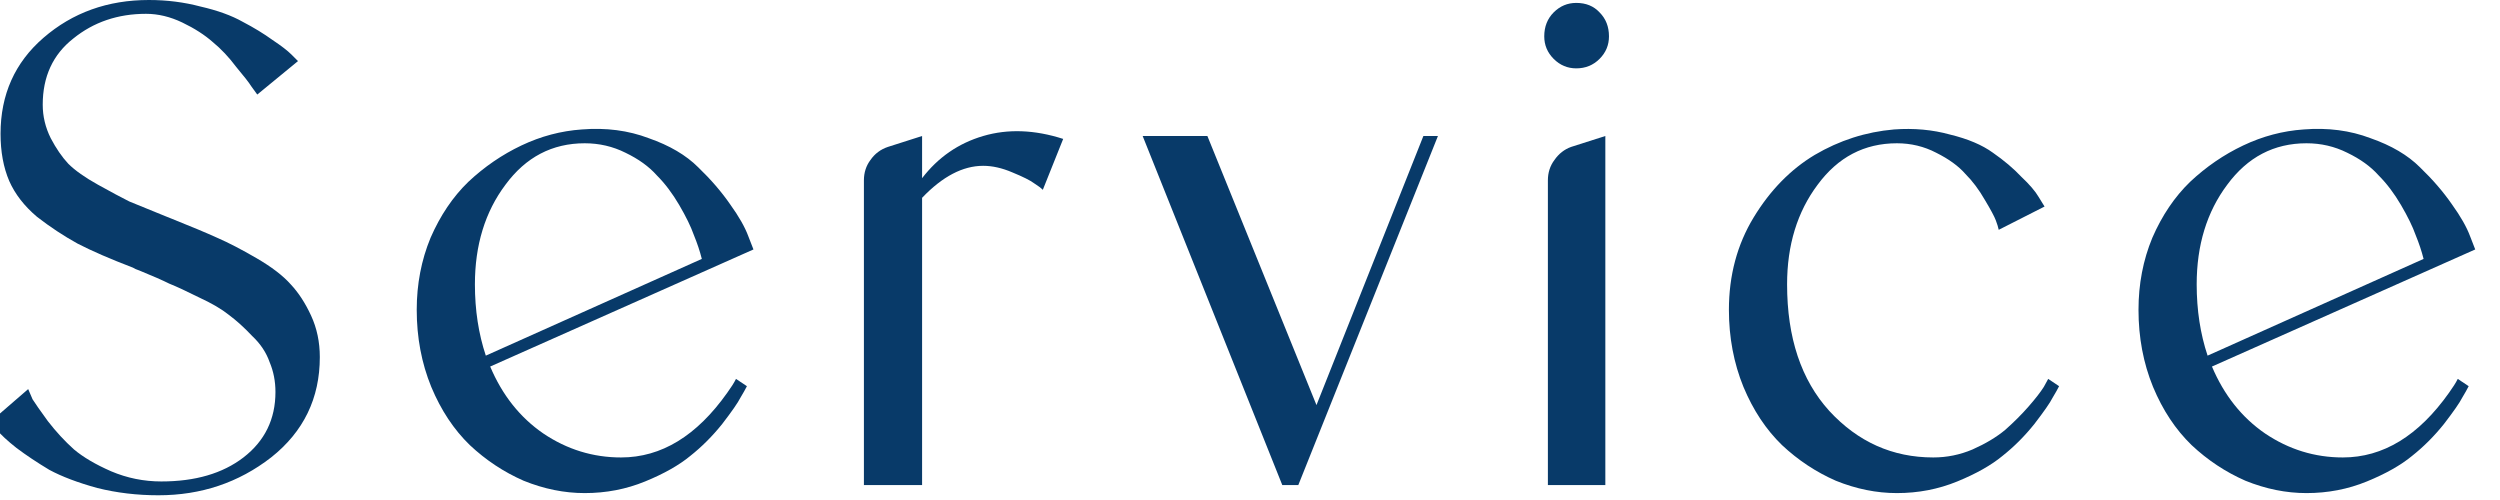
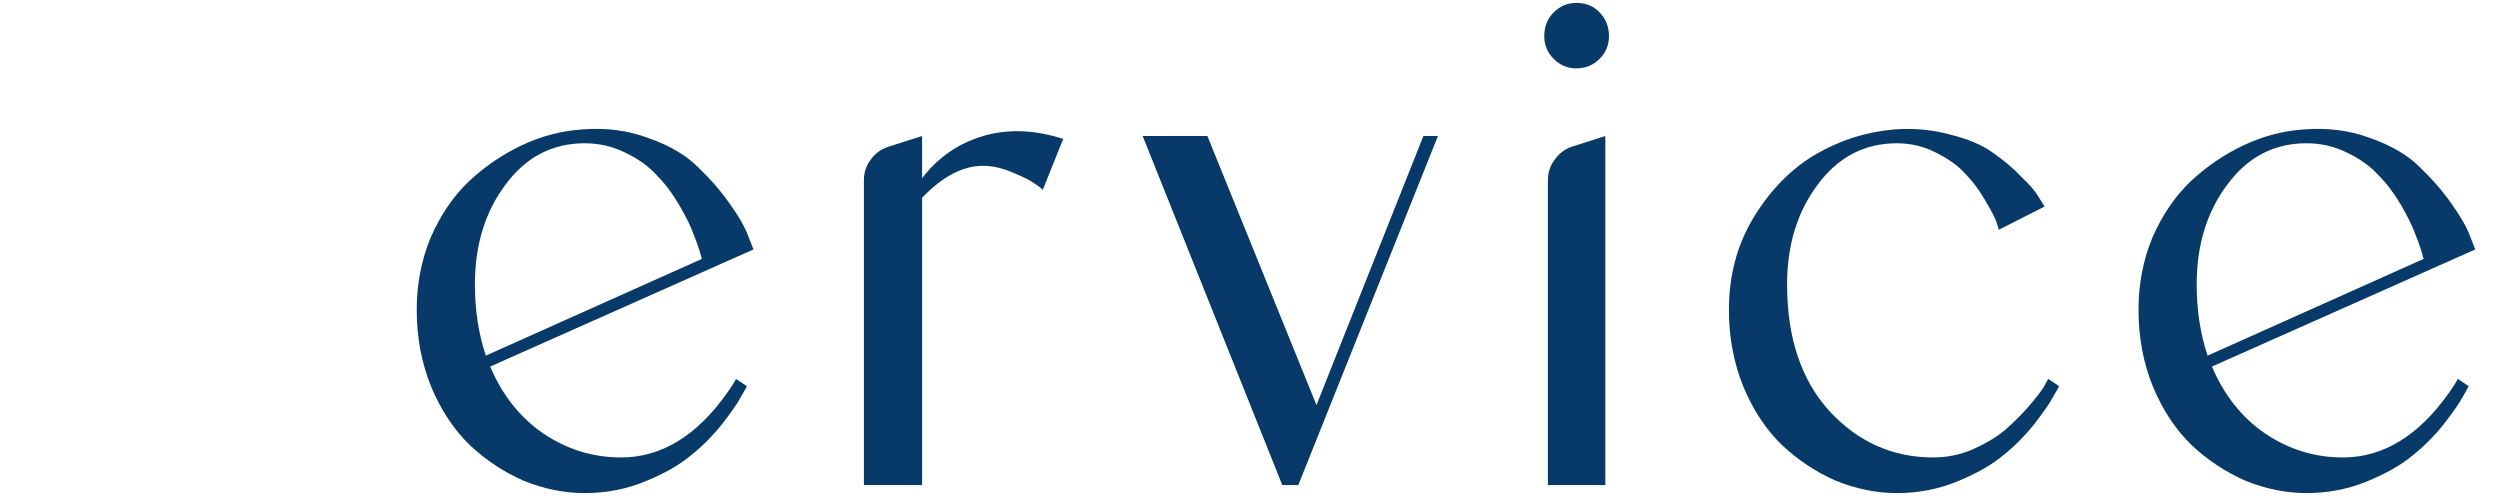
<svg xmlns="http://www.w3.org/2000/svg" width="110" height="22" viewBox="0 0 110 22" fill="none">
  <g clip-path="url(#clip0_485_2192)">
    <path d="M103.086 20.128C104.856 20.128 106.414 19.179 107.758 17.28C107.928 17.045 108.056 16.843 108.142 16.672L108.622 16.992C108.558 17.12 108.462 17.291 108.334 17.504C108.227 17.717 107.96 18.101 107.534 18.656C107.107 19.189 106.638 19.659 106.126 20.064C105.635 20.469 104.974 20.843 104.142 21.184C103.31 21.525 102.424 21.696 101.486 21.696C100.59 21.696 99.694 21.515 98.798 21.152C97.923 20.768 97.134 20.245 96.43 19.584C95.726 18.901 95.16 18.048 94.734 17.024C94.307 15.979 94.094 14.848 94.094 13.632C94.094 12.501 94.296 11.445 94.702 10.464C95.128 9.483 95.683 8.661 96.366 8C97.07 7.339 97.848 6.805 98.702 6.4C99.555 5.995 100.44 5.76 101.358 5.696C102.424 5.611 103.406 5.739 104.302 6.08C105.219 6.4 105.944 6.827 106.478 7.36C107.032 7.893 107.502 8.437 107.886 8.992C108.27 9.525 108.536 9.995 108.686 10.4L108.91 10.976L97.326 16.128C97.859 17.387 98.638 18.368 99.662 19.072C100.707 19.776 101.848 20.128 103.086 20.128ZM96.654 12.512C96.654 13.643 96.814 14.688 97.134 15.648L106.638 11.392C106.552 11.051 106.435 10.699 106.286 10.336C106.158 9.973 105.944 9.536 105.646 9.024C105.347 8.512 105.016 8.075 104.654 7.712C104.312 7.328 103.854 6.997 103.278 6.72C102.723 6.443 102.126 6.304 101.486 6.304C100.056 6.304 98.894 6.912 97.998 8.128C97.102 9.323 96.654 10.784 96.654 12.512Z" fill="#083A69" />
    <path d="M90.12 16.672L90.6 16.992C90.536 17.12 90.44 17.291 90.312 17.504C90.206 17.717 89.939 18.101 89.512 18.656C89.086 19.189 88.616 19.659 88.104 20.064C87.614 20.469 86.952 20.843 86.12 21.184C85.288 21.525 84.403 21.696 83.464 21.696C82.568 21.696 81.672 21.515 80.776 21.152C79.902 20.768 79.112 20.245 78.408 19.584C77.704 18.901 77.139 18.048 76.712 17.024C76.286 15.979 76.072 14.848 76.072 13.632C76.072 12.117 76.435 10.763 77.16 9.568C77.886 8.373 78.782 7.456 79.848 6.816C80.936 6.176 82.099 5.803 83.336 5.696C84.211 5.632 85.032 5.707 85.8 5.92C86.59 6.112 87.219 6.379 87.688 6.72C88.179 7.061 88.595 7.413 88.936 7.776C89.299 8.117 89.555 8.416 89.704 8.672L89.96 9.088L87.944 10.112C87.923 10.005 87.88 9.867 87.816 9.696C87.752 9.525 87.592 9.227 87.336 8.8C87.08 8.352 86.792 7.968 86.472 7.648C86.174 7.307 85.747 6.997 85.192 6.72C84.659 6.443 84.083 6.304 83.464 6.304C82.035 6.304 80.872 6.912 79.976 8.128C79.08 9.323 78.632 10.784 78.632 12.512C78.632 14.859 79.251 16.715 80.488 18.08C81.747 19.445 83.272 20.128 85.064 20.128C85.662 20.128 86.238 20.011 86.792 19.776C87.368 19.52 87.848 19.232 88.232 18.912C88.616 18.571 88.958 18.229 89.256 17.888C89.555 17.547 89.779 17.259 89.928 17.024L90.12 16.672Z" fill="#083A69" />
    <path d="M69.131 6.464L70.635 5.984V21.344H68.107V7.936C68.107 7.595 68.203 7.296 68.395 7.04C68.587 6.763 68.833 6.571 69.131 6.464ZM70.379 2.592C70.102 2.869 69.761 3.008 69.355 3.008C68.971 3.008 68.641 2.869 68.363 2.592C68.086 2.315 67.947 1.984 67.947 1.6C67.947 1.173 68.086 0.821 68.363 0.544C68.641 0.267 68.971 0.128 69.355 0.128C69.782 0.128 70.123 0.267 70.379 0.544C70.657 0.821 70.795 1.173 70.795 1.6C70.795 1.984 70.657 2.315 70.379 2.592Z" fill="#083A69" />
    <path d="M62.629 5.984H63.269L57.125 21.344H56.421L50.277 5.984H53.125L57.925 17.824L62.629 5.984Z" fill="#083A69" />
    <path d="M40.572 7.84C41.276 6.923 42.172 6.304 43.26 5.984C44.348 5.664 45.521 5.707 46.78 6.112L45.884 8.352C45.798 8.267 45.67 8.171 45.5 8.064C45.329 7.936 45.009 7.776 44.54 7.584C44.092 7.392 43.665 7.296 43.26 7.296C42.364 7.296 41.468 7.765 40.572 8.704V21.344H38.012V7.936C38.012 7.595 38.108 7.296 38.3 7.04C38.492 6.763 38.748 6.571 39.068 6.464L40.572 5.984V7.84Z" fill="#083A69" />
    <path d="M27.328 20.128C29.099 20.128 30.656 19.179 32 17.28C32.171 17.045 32.299 16.843 32.384 16.672L32.864 16.992C32.8 17.12 32.704 17.291 32.576 17.504C32.469 17.717 32.203 18.101 31.776 18.656C31.349 19.189 30.88 19.659 30.368 20.064C29.877 20.469 29.216 20.843 28.384 21.184C27.552 21.525 26.667 21.696 25.728 21.696C24.832 21.696 23.936 21.515 23.04 21.152C22.165 20.768 21.376 20.245 20.672 19.584C19.968 18.901 19.403 18.048 18.976 17.024C18.549 15.979 18.336 14.848 18.336 13.632C18.336 12.501 18.539 11.445 18.944 10.464C19.371 9.483 19.925 8.661 20.608 8C21.312 7.339 22.091 6.805 22.944 6.4C23.797 5.995 24.683 5.76 25.6 5.696C26.667 5.611 27.648 5.739 28.544 6.08C29.461 6.4 30.187 6.827 30.72 7.36C31.275 7.893 31.744 8.437 32.128 8.992C32.512 9.525 32.779 9.995 32.928 10.4L33.152 10.976L21.568 16.128C22.101 17.387 22.88 18.368 23.904 19.072C24.949 19.776 26.091 20.128 27.328 20.128ZM20.896 12.512C20.896 13.643 21.056 14.688 21.376 15.648L30.88 11.392C30.795 11.051 30.677 10.699 30.528 10.336C30.4 9.973 30.187 9.536 29.888 9.024C29.589 8.512 29.259 8.075 28.896 7.712C28.555 7.328 28.096 6.997 27.52 6.72C26.965 6.443 26.368 6.304 25.728 6.304C24.299 6.304 23.136 6.912 22.24 8.128C21.344 9.323 20.896 10.784 20.896 12.512Z" fill="#083A69" />
-     <path d="M7.576 9.632C8.43 9.973 9.091 10.251 9.56 10.464C10.051 10.677 10.627 10.976 11.288 11.36C11.95 11.744 12.451 12.128 12.792 12.512C13.133 12.875 13.432 13.333 13.688 13.888C13.944 14.443 14.072 15.051 14.072 15.712C14.072 17.525 13.357 18.997 11.928 20.128C10.499 21.237 8.846 21.792 6.968 21.792C6.03 21.792 5.134 21.685 4.28 21.472C3.427 21.237 2.723 20.971 2.168 20.672C1.635 20.352 1.155 20.032 0.728 19.712C0.323 19.392 0.035 19.125 -0.136 18.912L-0.424 18.56L1.24 17.12C1.283 17.227 1.347 17.376 1.432 17.568C1.539 17.739 1.763 18.059 2.104 18.528C2.467 18.997 2.851 19.413 3.256 19.776C3.662 20.117 4.206 20.437 4.888 20.736C5.592 21.035 6.328 21.184 7.096 21.184C8.59 21.184 9.795 20.832 10.712 20.128C11.651 19.403 12.12 18.443 12.12 17.248C12.12 16.779 12.035 16.341 11.864 15.936C11.715 15.509 11.459 15.125 11.096 14.784C10.755 14.421 10.414 14.112 10.072 13.856C9.752 13.6 9.315 13.344 8.76 13.088C8.206 12.811 7.768 12.608 7.448 12.48C7.149 12.331 6.712 12.139 6.136 11.904C6.008 11.861 5.912 11.819 5.848 11.776C4.846 11.392 4.035 11.04 3.416 10.72C2.798 10.379 2.2 9.984 1.624 9.536C1.07 9.067 0.664 8.544 0.408 7.968C0.152 7.371 0.024 6.677 0.024 5.888C0.024 4.16 0.654 2.752 1.912 1.664C3.192 0.555 4.739 0 6.552 0C7.342 0 8.099 0.096 8.824 0.288C9.571 0.459 10.19 0.683 10.68 0.96C11.171 1.216 11.608 1.483 11.992 1.76C12.376 2.016 12.653 2.229 12.824 2.4L13.112 2.688L11.32 4.16C11.256 4.075 11.171 3.957 11.064 3.808C10.957 3.637 10.733 3.349 10.392 2.944C10.072 2.517 9.731 2.155 9.368 1.856C9.006 1.536 8.558 1.248 8.024 0.992C7.491 0.736 6.958 0.608 6.424 0.608C5.187 0.608 4.12 0.971 3.224 1.696C2.328 2.4 1.88 3.371 1.88 4.608C1.88 5.12 1.998 5.611 2.232 6.08C2.467 6.528 2.723 6.901 3 7.2C3.299 7.499 3.736 7.808 4.312 8.128C4.888 8.448 5.347 8.693 5.688 8.864C6.051 9.013 6.574 9.227 7.256 9.504C7.406 9.568 7.512 9.611 7.576 9.632Z" fill="#083A69" />
  </g>
  <defs>
    <clipPath id="clip0_485_2192">
      <rect width="110" height="22" fill="white" />
    </clipPath>
  </defs>
</svg>